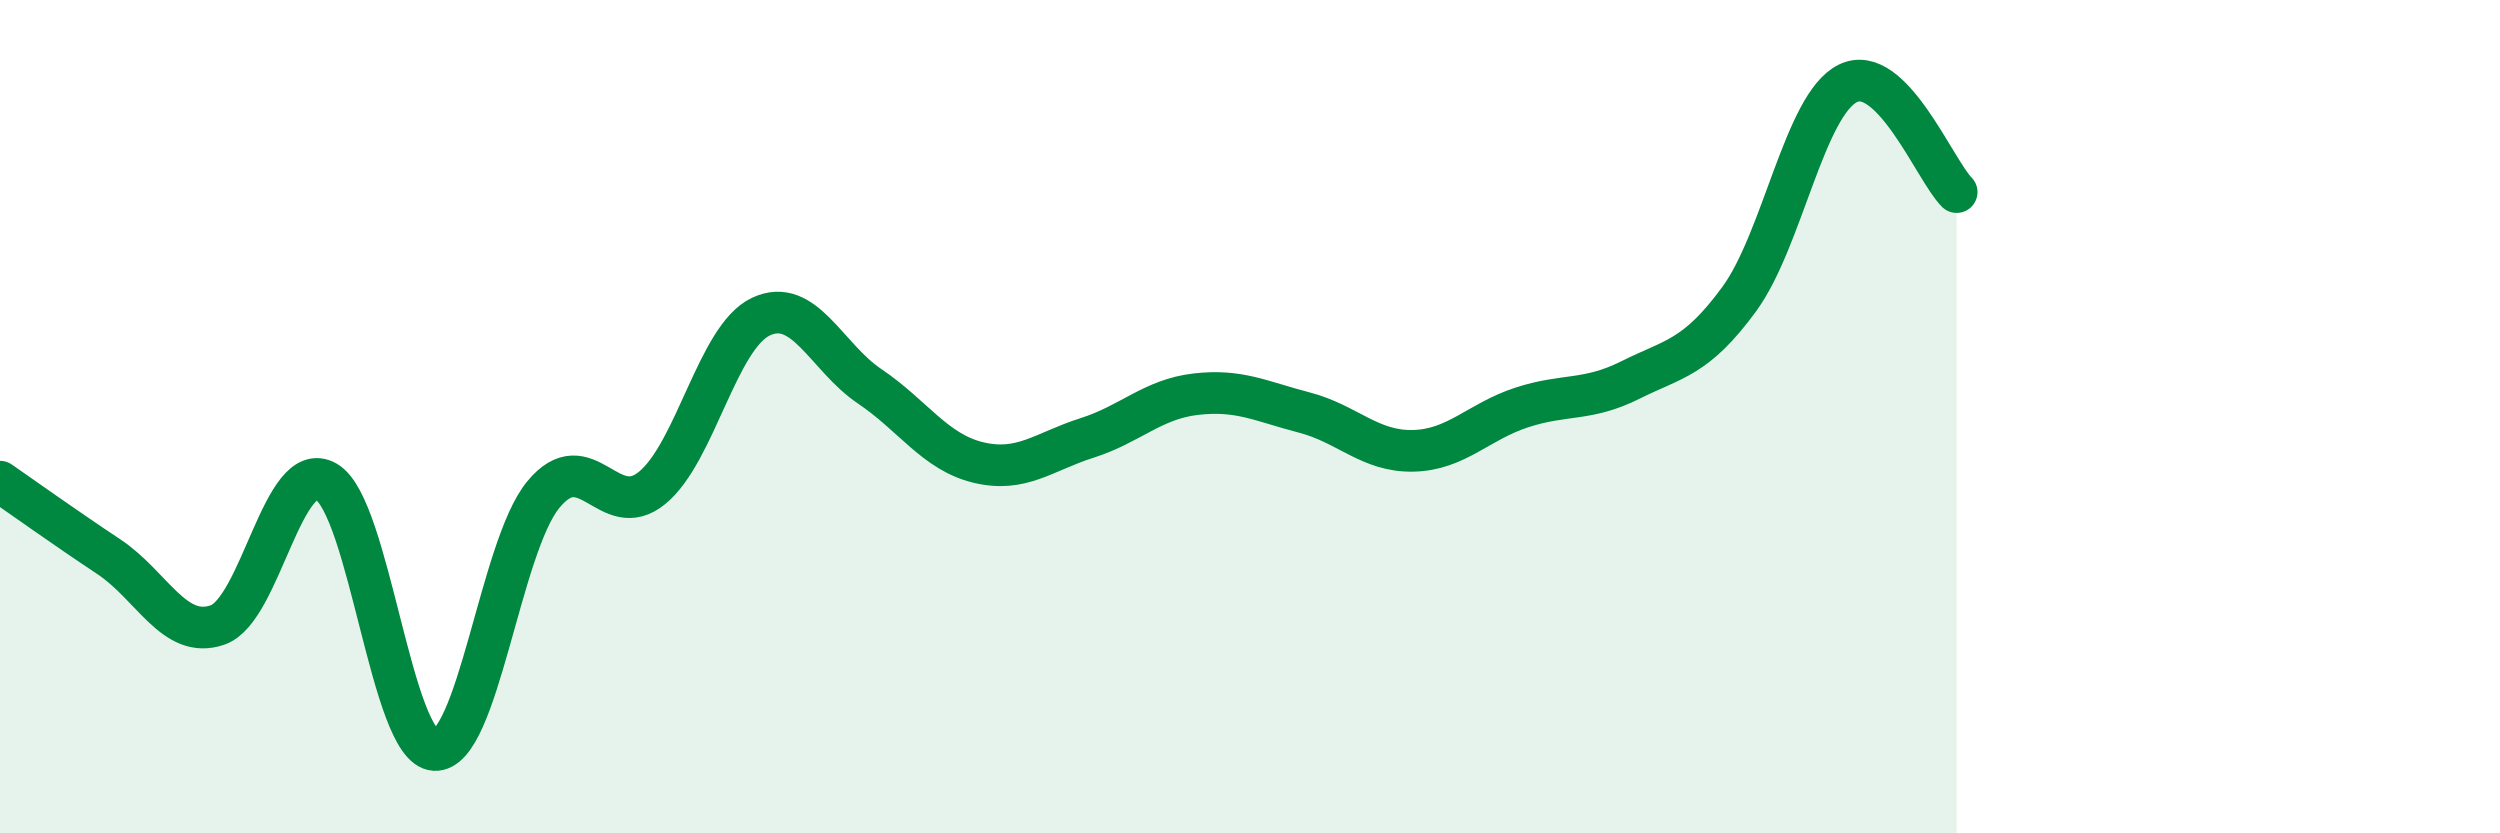
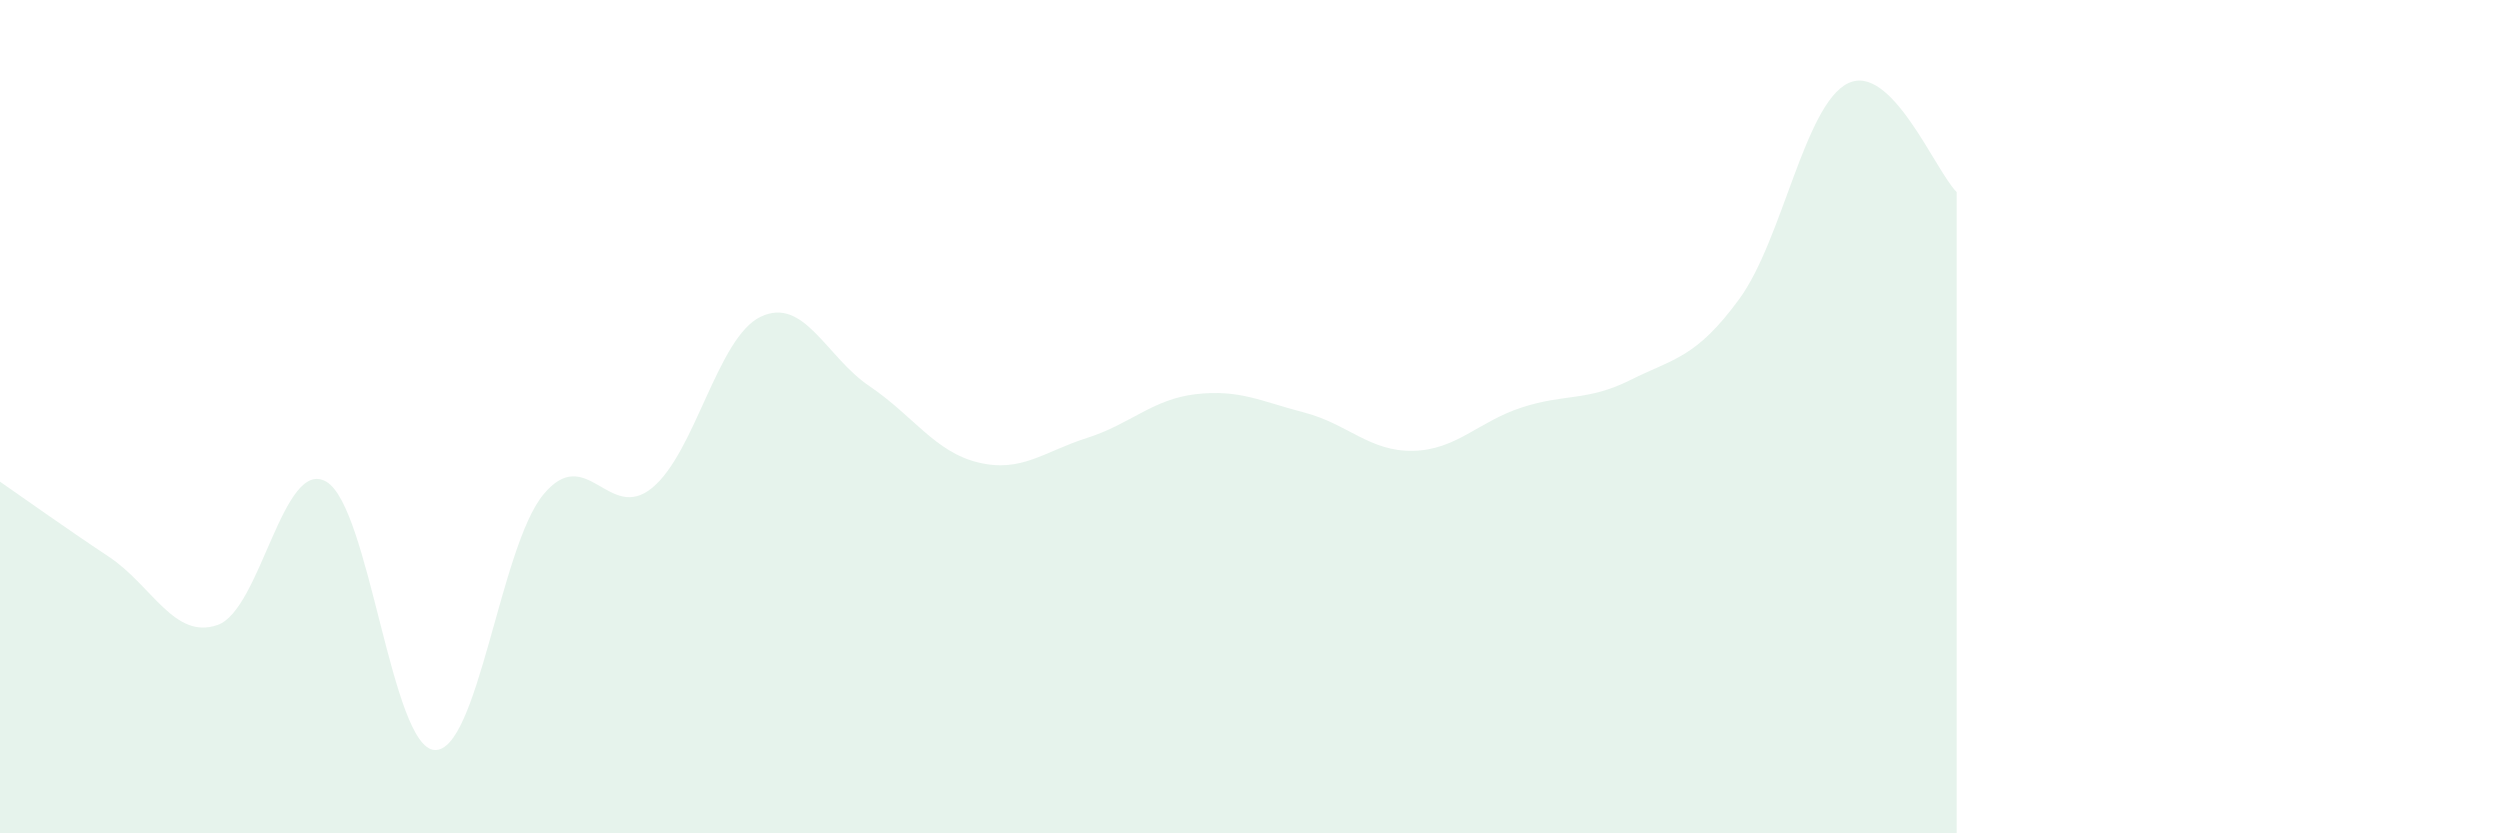
<svg xmlns="http://www.w3.org/2000/svg" width="60" height="20" viewBox="0 0 60 20">
  <path d="M 0,11.56 C 0.52,11.92 1.57,12.67 2.61,13.36 C 3.65,14.05 4.18,15.36 5.22,15 C 6.26,14.64 6.79,10.96 7.83,11.56 C 8.87,12.16 9.39,17.94 10.43,18 C 11.47,18.06 12,13.13 13.04,11.87 C 14.08,10.61 14.61,12.56 15.65,11.71 C 16.69,10.86 17.22,8.09 18.26,7.6 C 19.3,7.11 19.83,8.57 20.87,9.27 C 21.91,9.97 22.44,10.85 23.48,11.1 C 24.52,11.35 25.05,10.84 26.09,10.51 C 27.13,10.18 27.66,9.58 28.7,9.46 C 29.74,9.34 30.26,9.63 31.3,9.9 C 32.34,10.17 32.87,10.84 33.91,10.82 C 34.95,10.8 35.48,10.12 36.52,9.78 C 37.56,9.44 38.09,9.64 39.13,9.12 C 40.17,8.6 40.7,8.6 41.74,7.18 C 42.78,5.76 43.31,2.51 44.35,2 C 45.39,1.49 46.44,4.09 46.96,4.61L46.96 20L0 20Z" fill="#008740" opacity="0.1" stroke-linecap="round" stroke-linejoin="round" />
-   <path d="M 0,11.56 C 0.52,11.92 1.57,12.67 2.61,13.36 C 3.65,14.05 4.18,15.36 5.22,15 C 6.26,14.64 6.79,10.96 7.83,11.56 C 8.87,12.16 9.39,17.94 10.43,18 C 11.47,18.06 12,13.13 13.04,11.87 C 14.08,10.61 14.61,12.56 15.65,11.71 C 16.69,10.86 17.22,8.09 18.26,7.6 C 19.3,7.11 19.83,8.57 20.87,9.27 C 21.91,9.97 22.44,10.85 23.48,11.1 C 24.52,11.35 25.05,10.84 26.09,10.51 C 27.13,10.18 27.66,9.58 28.7,9.46 C 29.74,9.34 30.26,9.63 31.3,9.9 C 32.34,10.17 32.87,10.84 33.91,10.82 C 34.95,10.8 35.48,10.12 36.52,9.78 C 37.56,9.44 38.09,9.64 39.13,9.12 C 40.17,8.6 40.7,8.6 41.74,7.18 C 42.78,5.76 43.31,2.51 44.35,2 C 45.39,1.49 46.44,4.09 46.96,4.61" stroke="#008740" stroke-width="1" fill="none" stroke-linecap="round" stroke-linejoin="round" />
</svg>